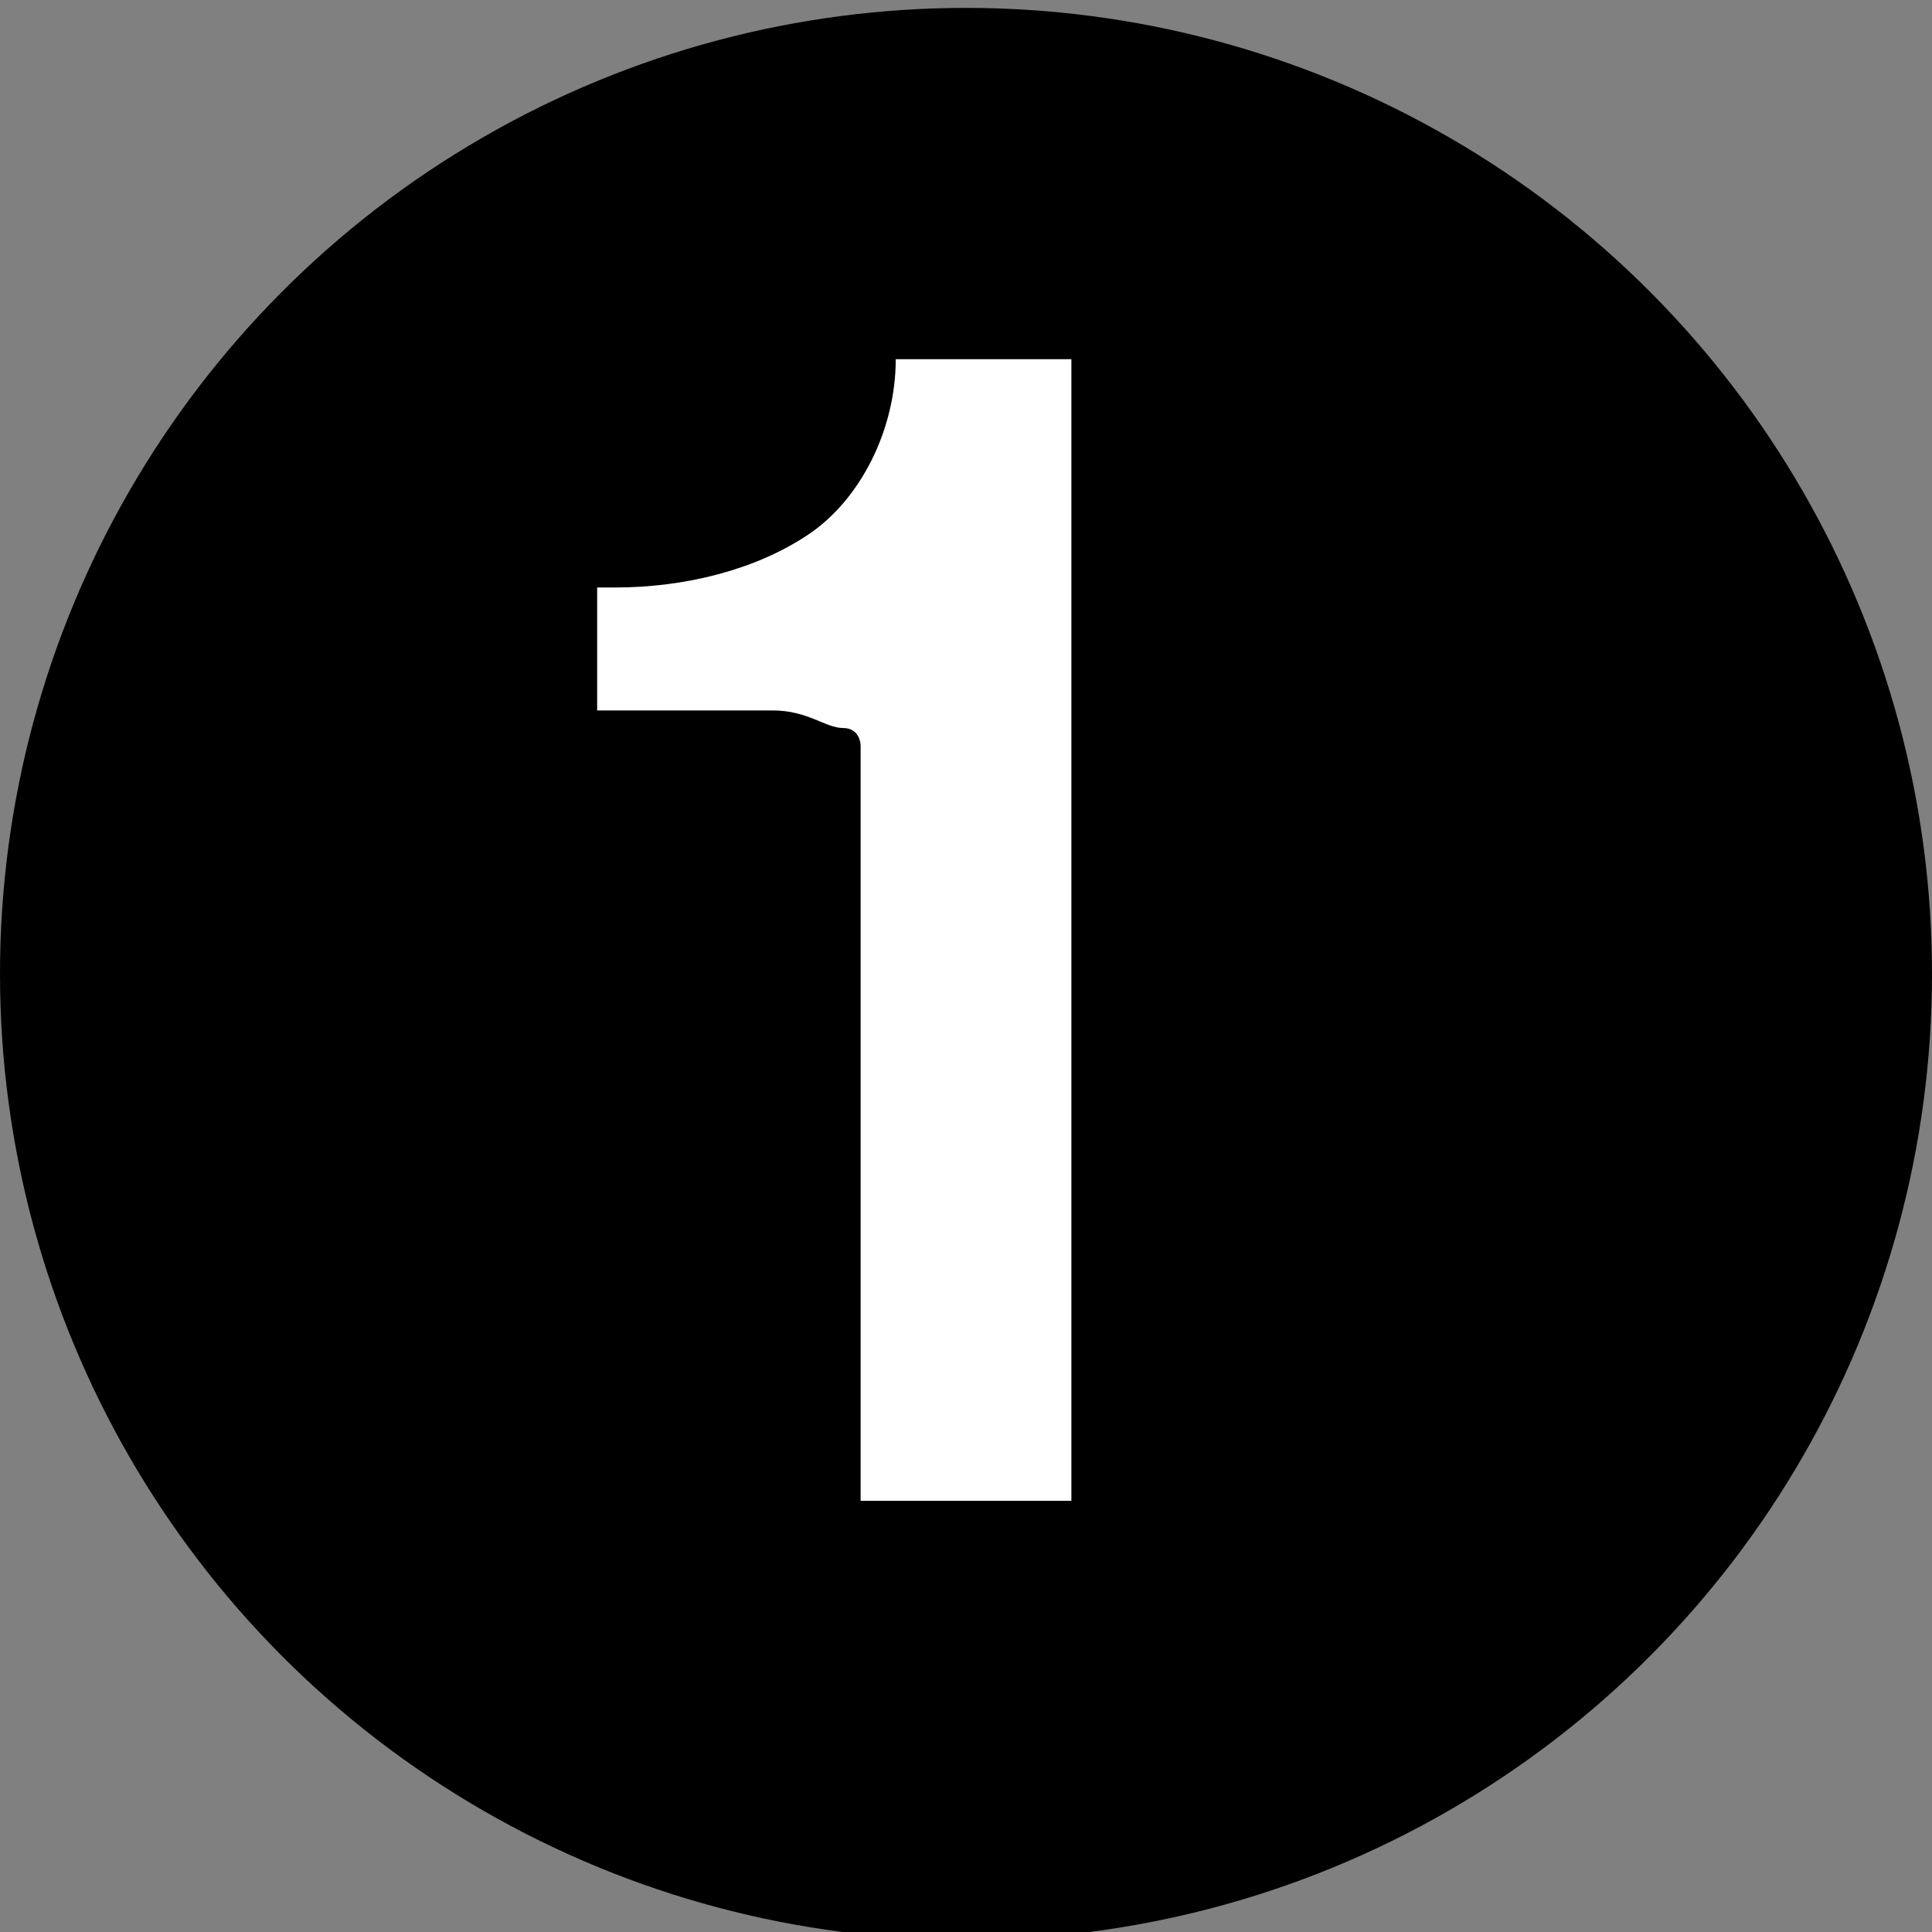
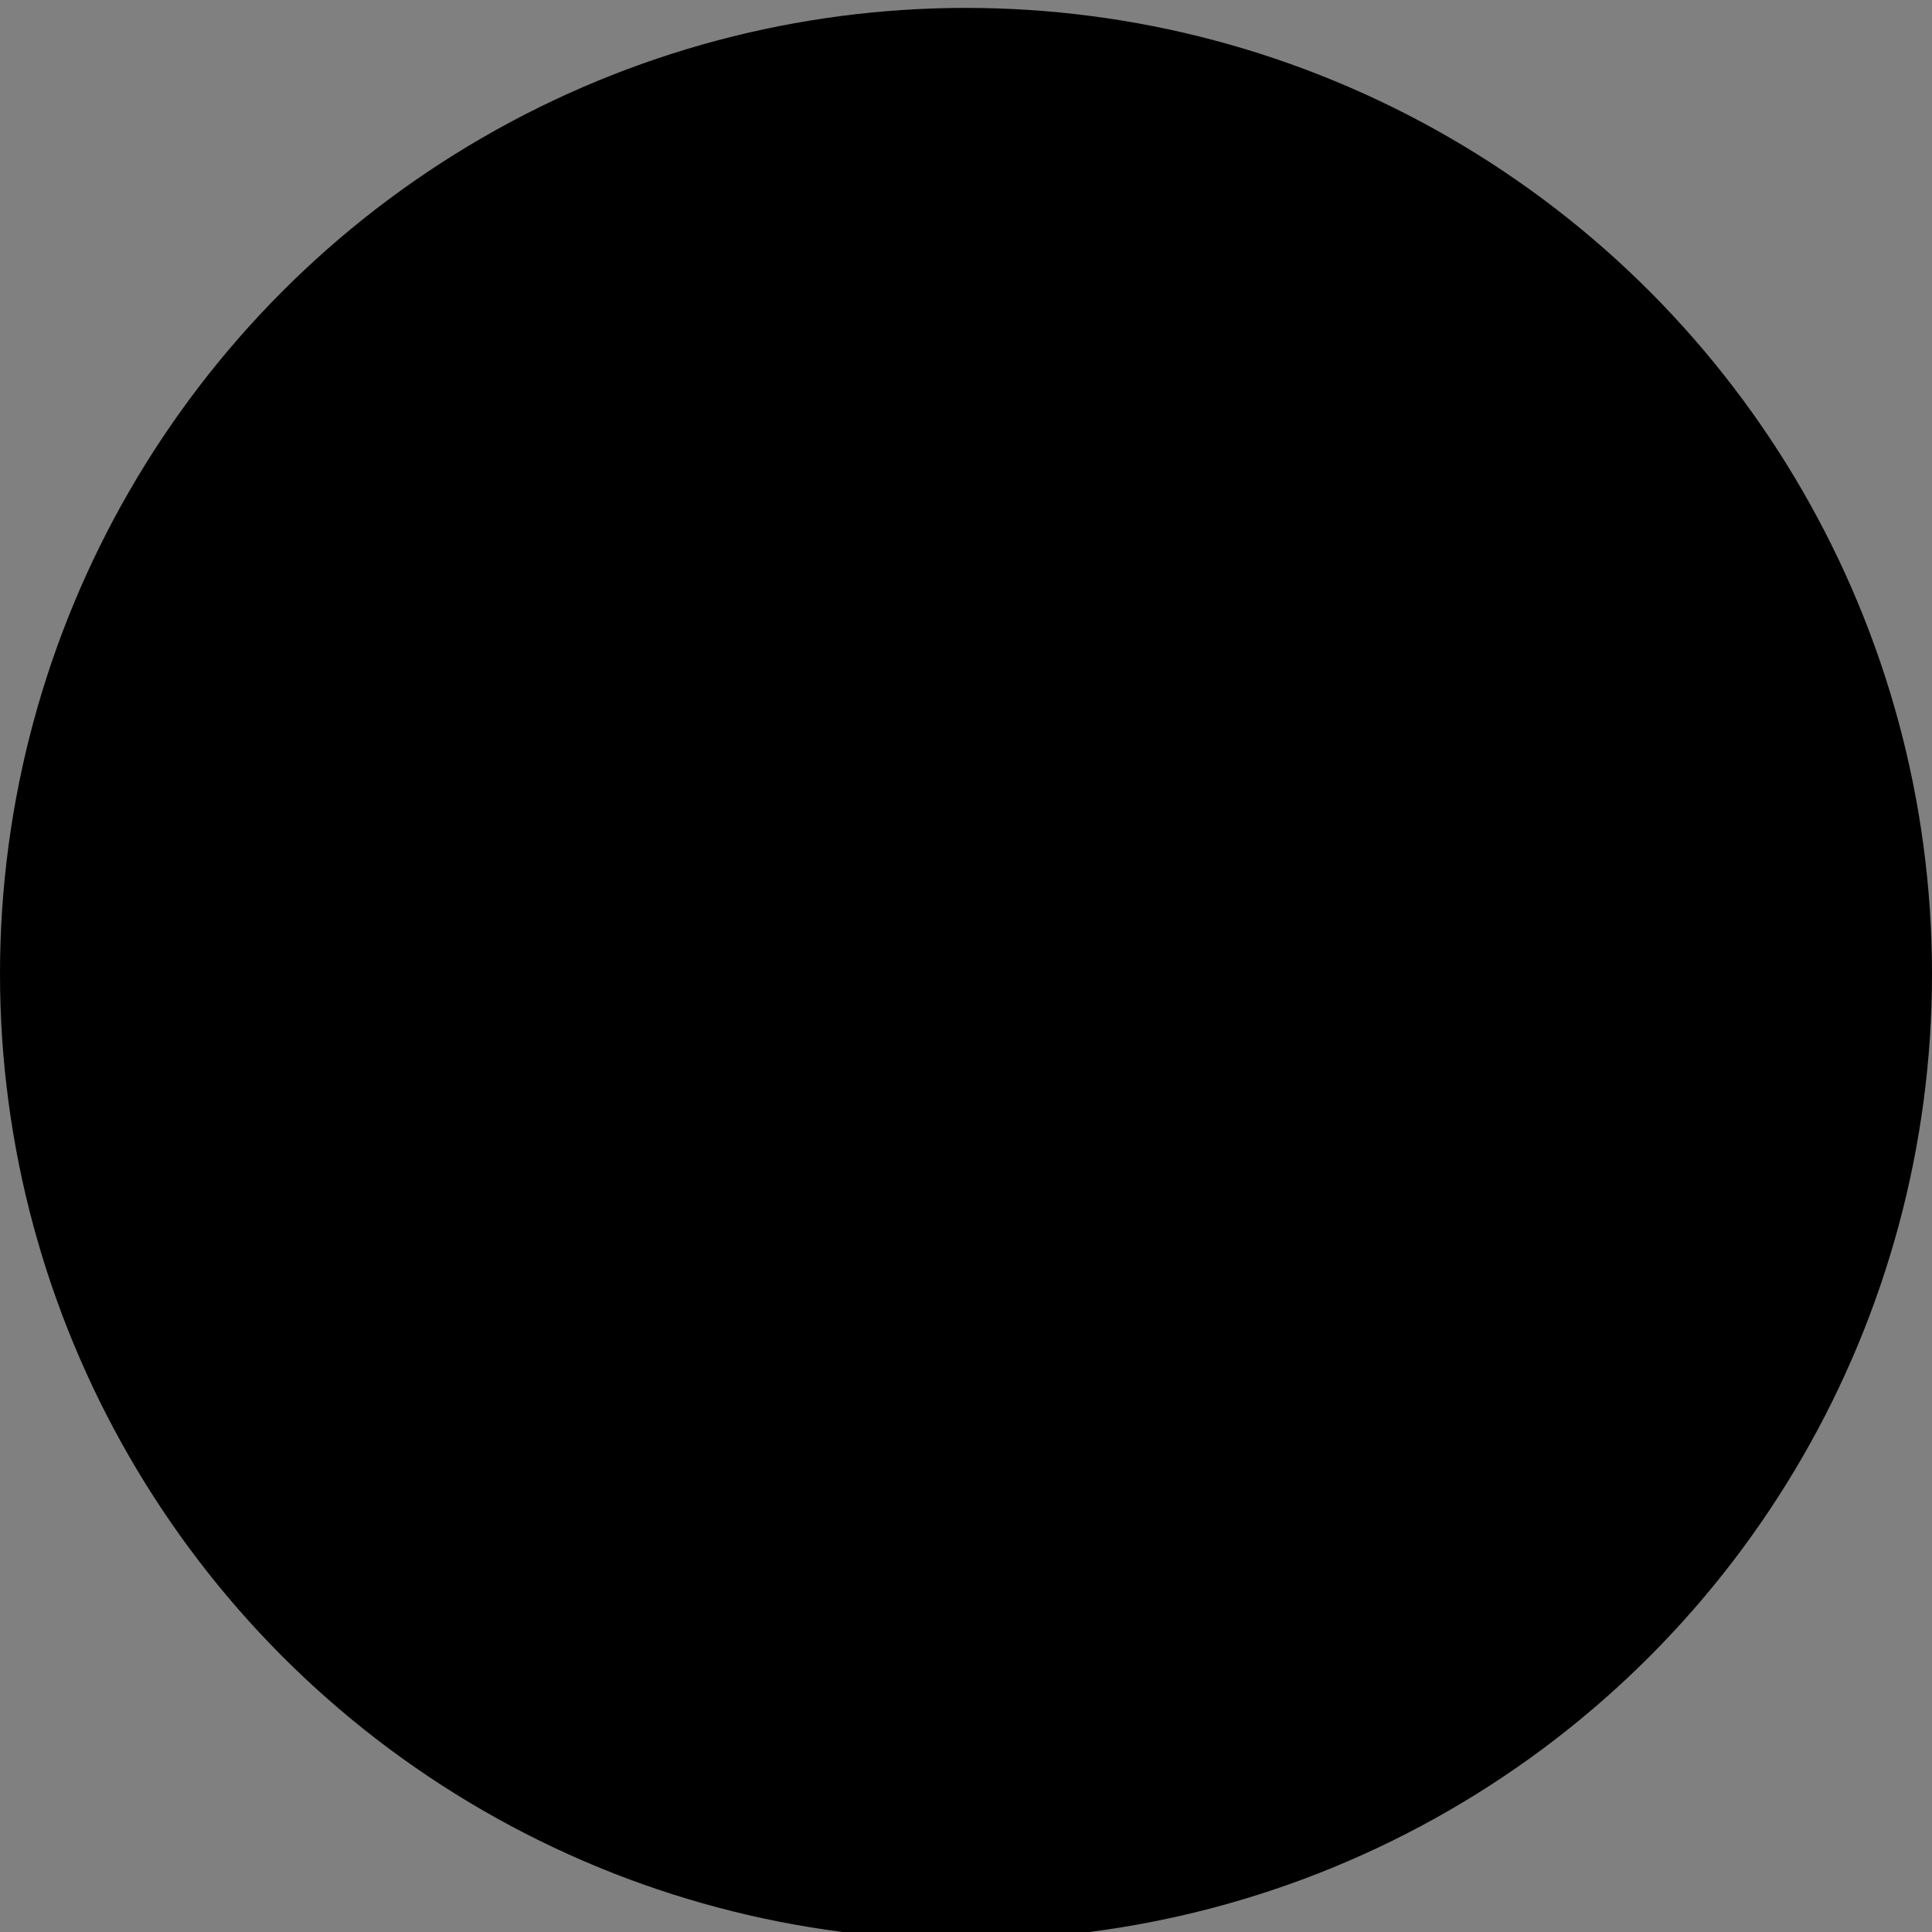
<svg xmlns="http://www.w3.org/2000/svg" version="1.1" id="Livello_1" x="0px" y="0px" viewBox="0 0 11 11" style="enable-background:new 0 0 11 11;" xml:space="preserve">
  <rect x="0" y="0" width="11" height="11" fill="#808080" stroke="none" />
  <style type="text/css">
	.st0{fill:#FFFFFF;}
</style>
  <g id="Raggruppa_345" transform="translate(0 0.145)">
    <circle id="Ellisse_63" cx="5.5" cy="5.4" r="5.5" />
-     <path id="Tracciato_9317" class="st0" d="M6.1,8.4H4.9v-4c0,0,0-0.1,0-0.1c0,0,0-0.1,0-0.1c0,0,0-0.1,0-0.1c0,0,0-0.1-0.1-0.1   C4.7,4,4.6,3.9,4.4,3.9h-1V3.2h0.1c0.4,0,0.8-0.1,1.1-0.3c0.3-0.2,0.5-0.6,0.5-1h1L6.1,8.4z" />
  </g>
</svg>